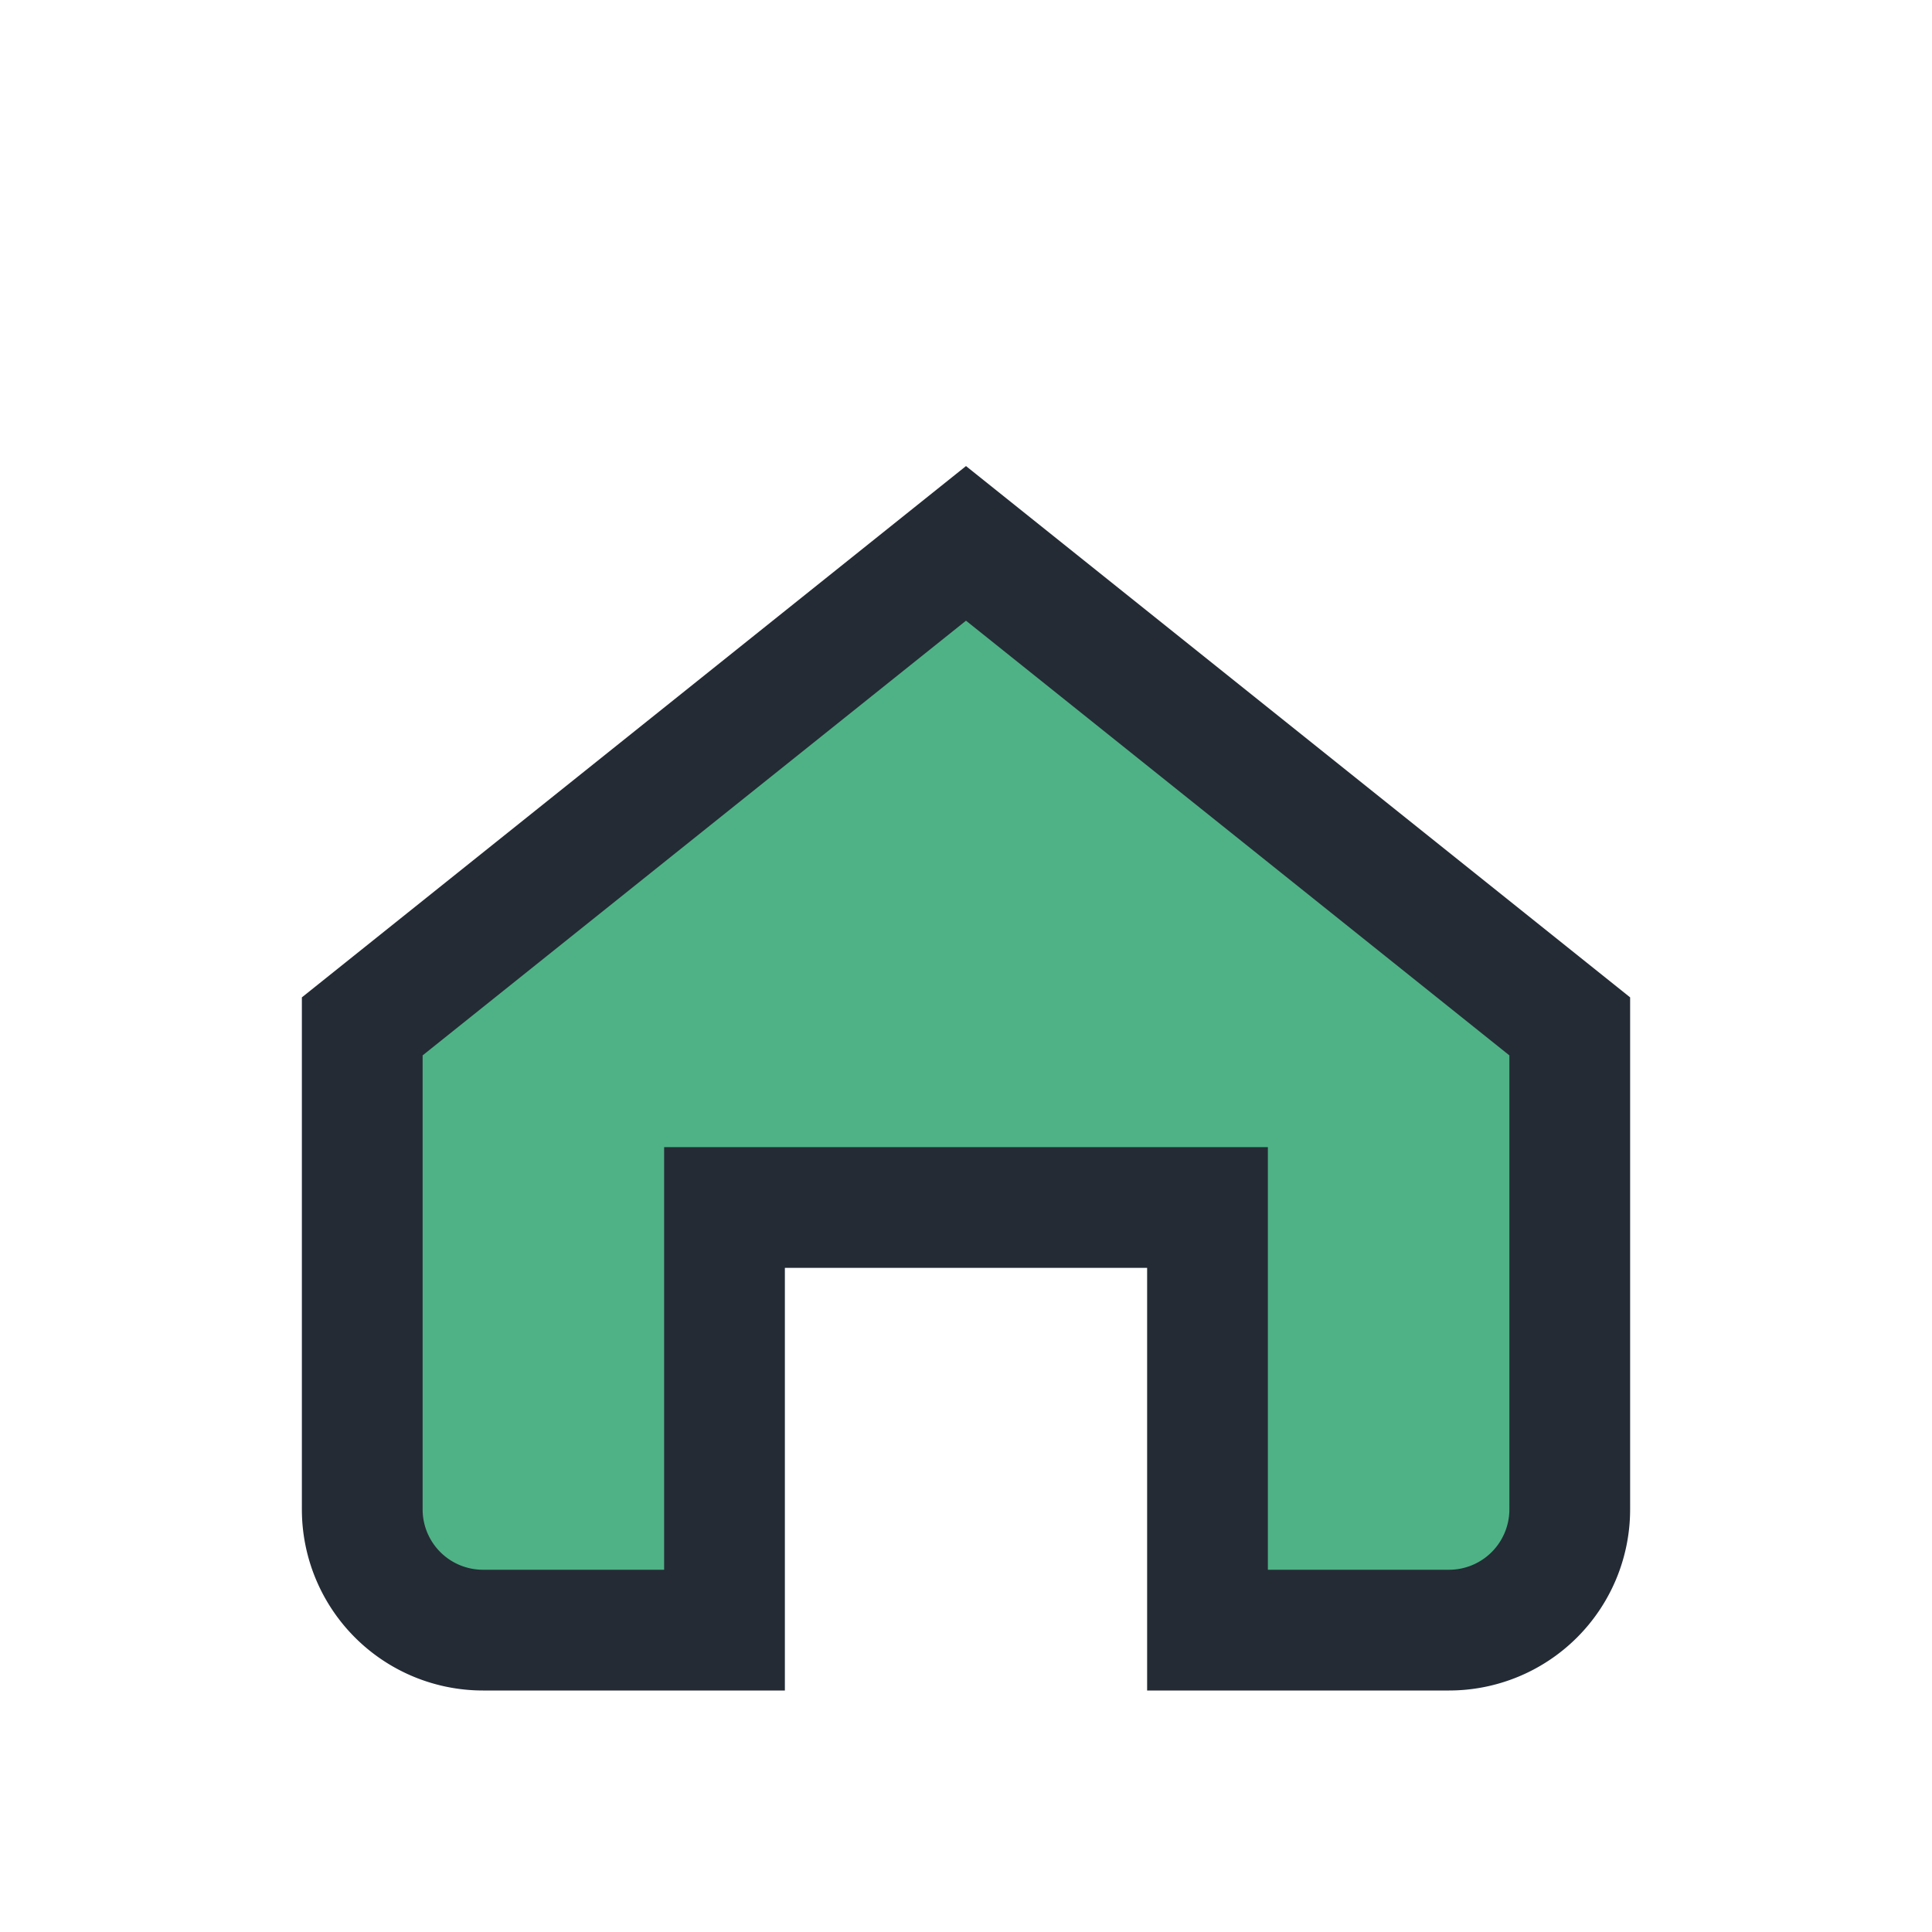
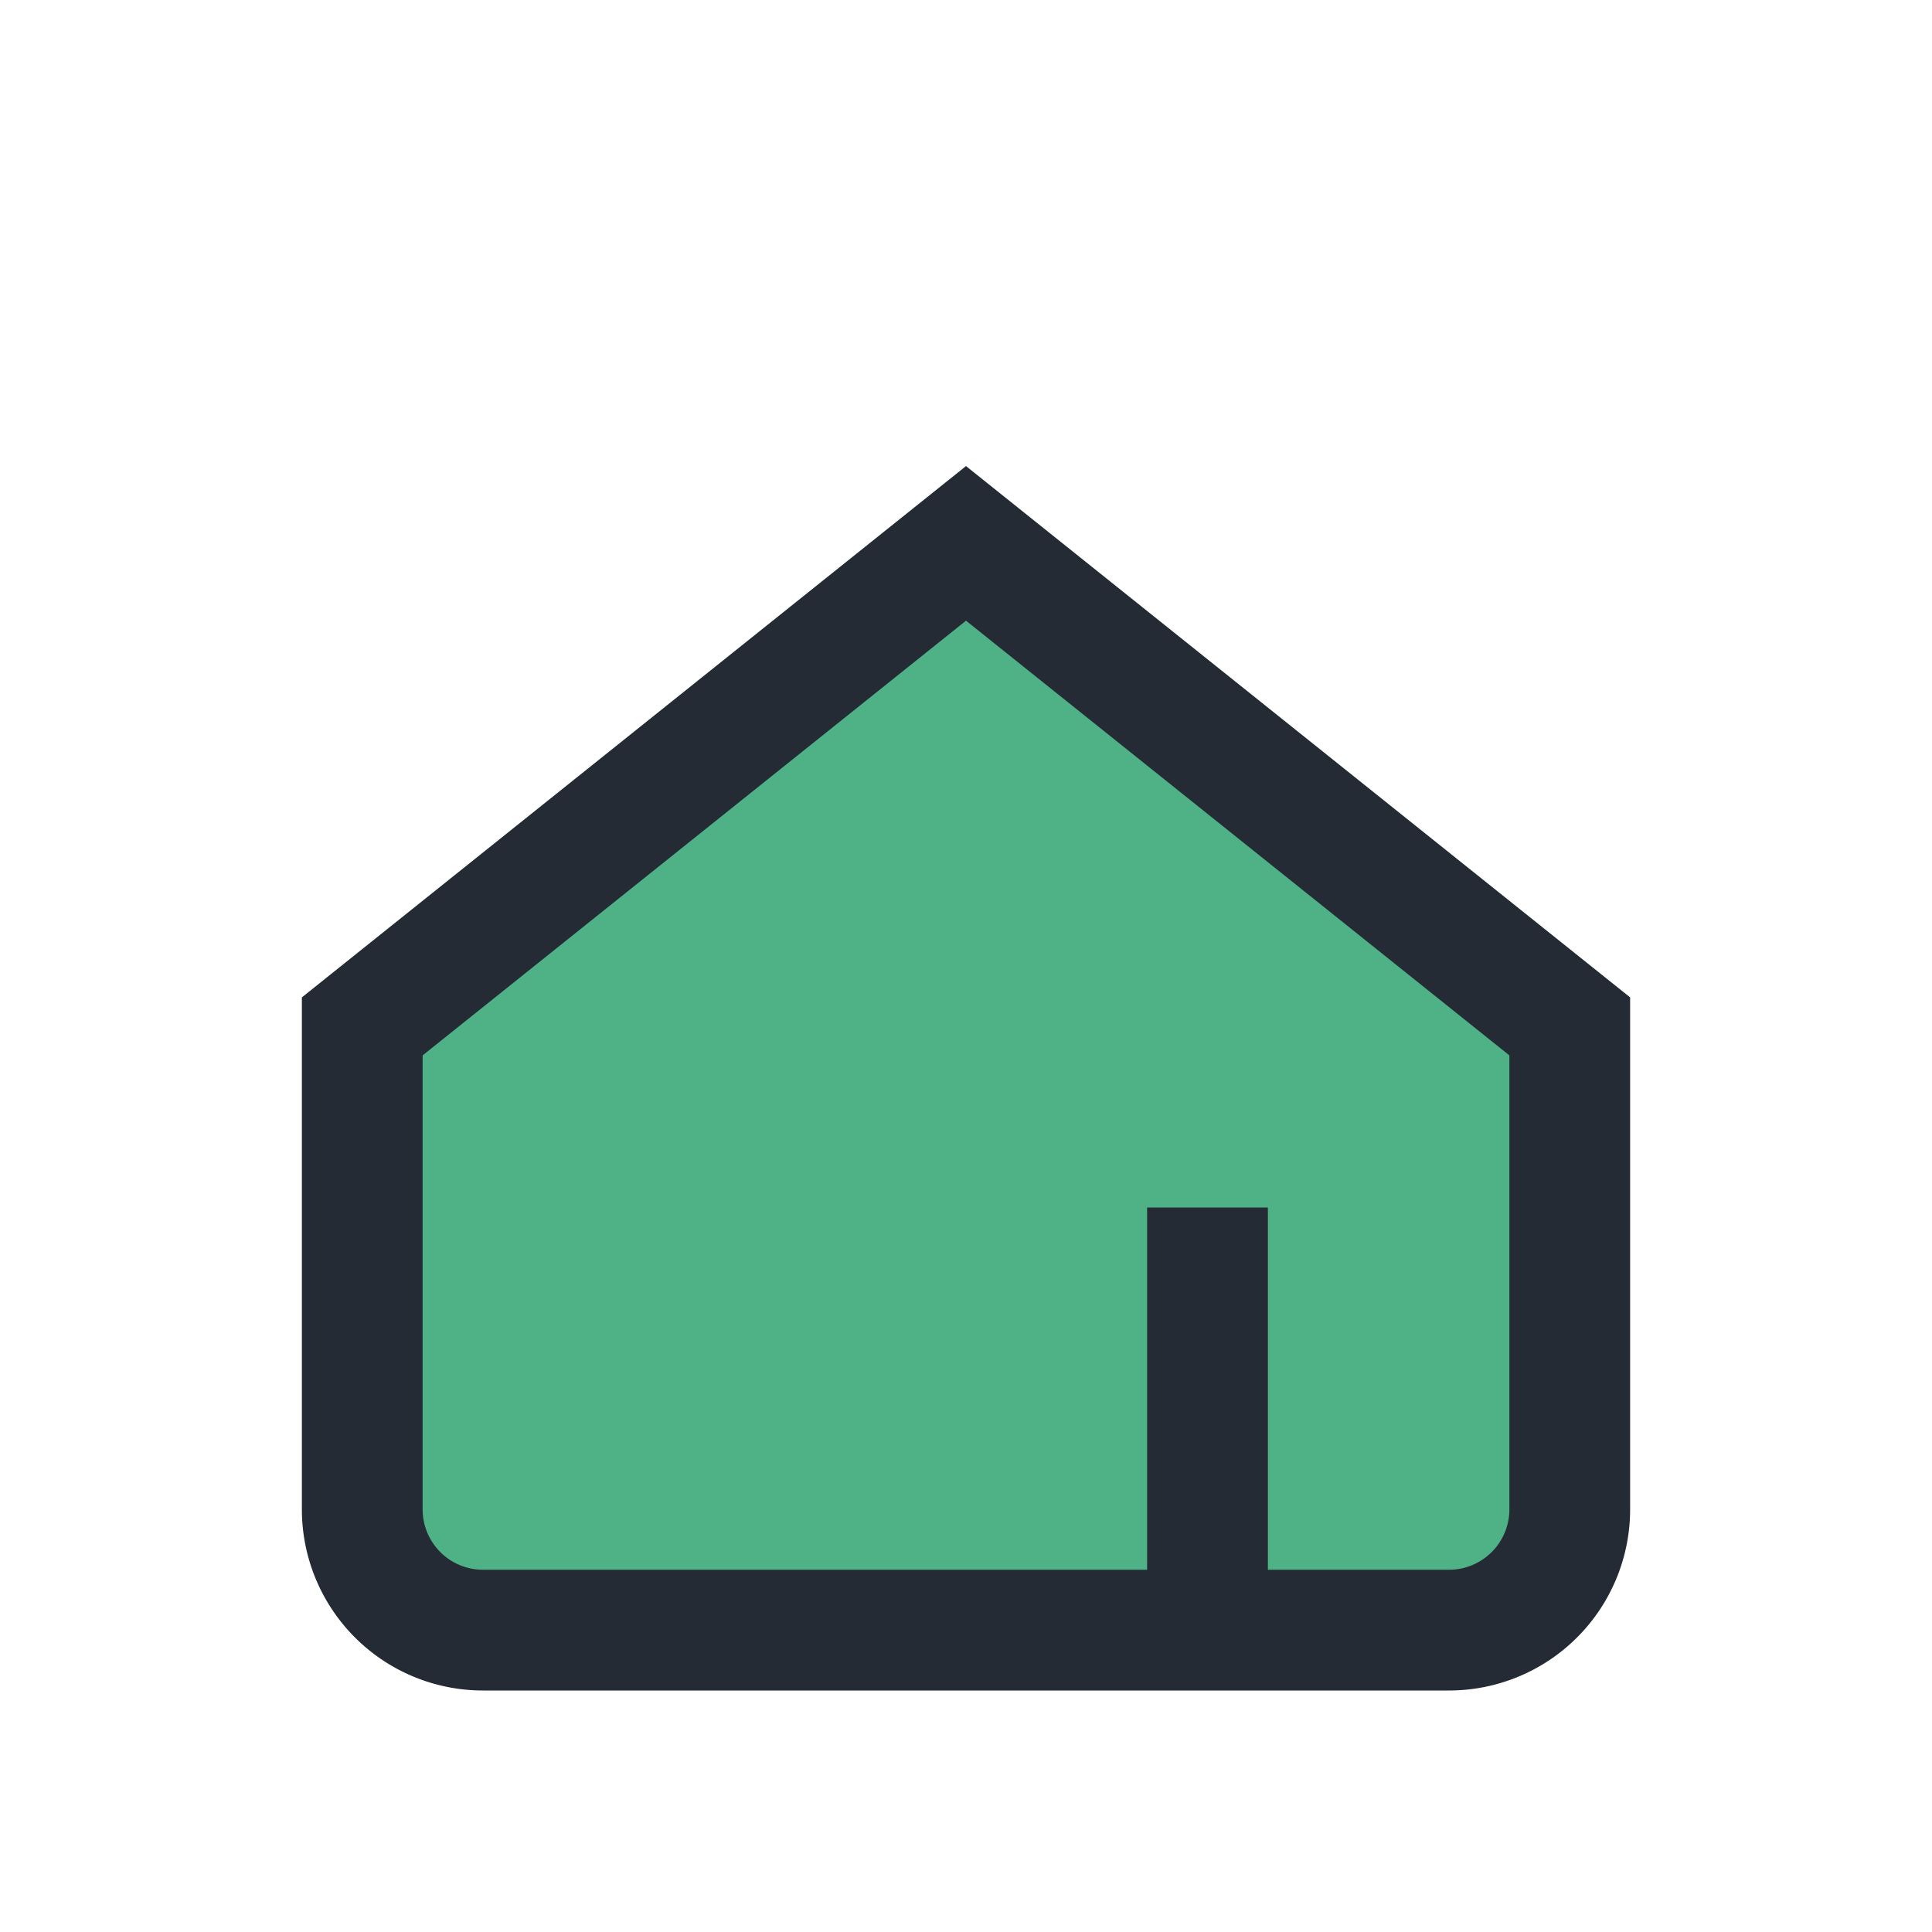
<svg xmlns="http://www.w3.org/2000/svg" width="32" height="32" viewBox="0 0 32 32">
-   <path d="M6 17l10-8 10 8v8a2 2 0 0 1-2 2h-4v-7h-8v7H8a2 2 0 0 1-2-2z" fill="#4FB286" stroke="#242B35" stroke-width="2" />
+   <path d="M6 17l10-8 10 8v8a2 2 0 0 1-2 2h-4v-7v7H8a2 2 0 0 1-2-2z" fill="#4FB286" stroke="#242B35" stroke-width="2" />
</svg>